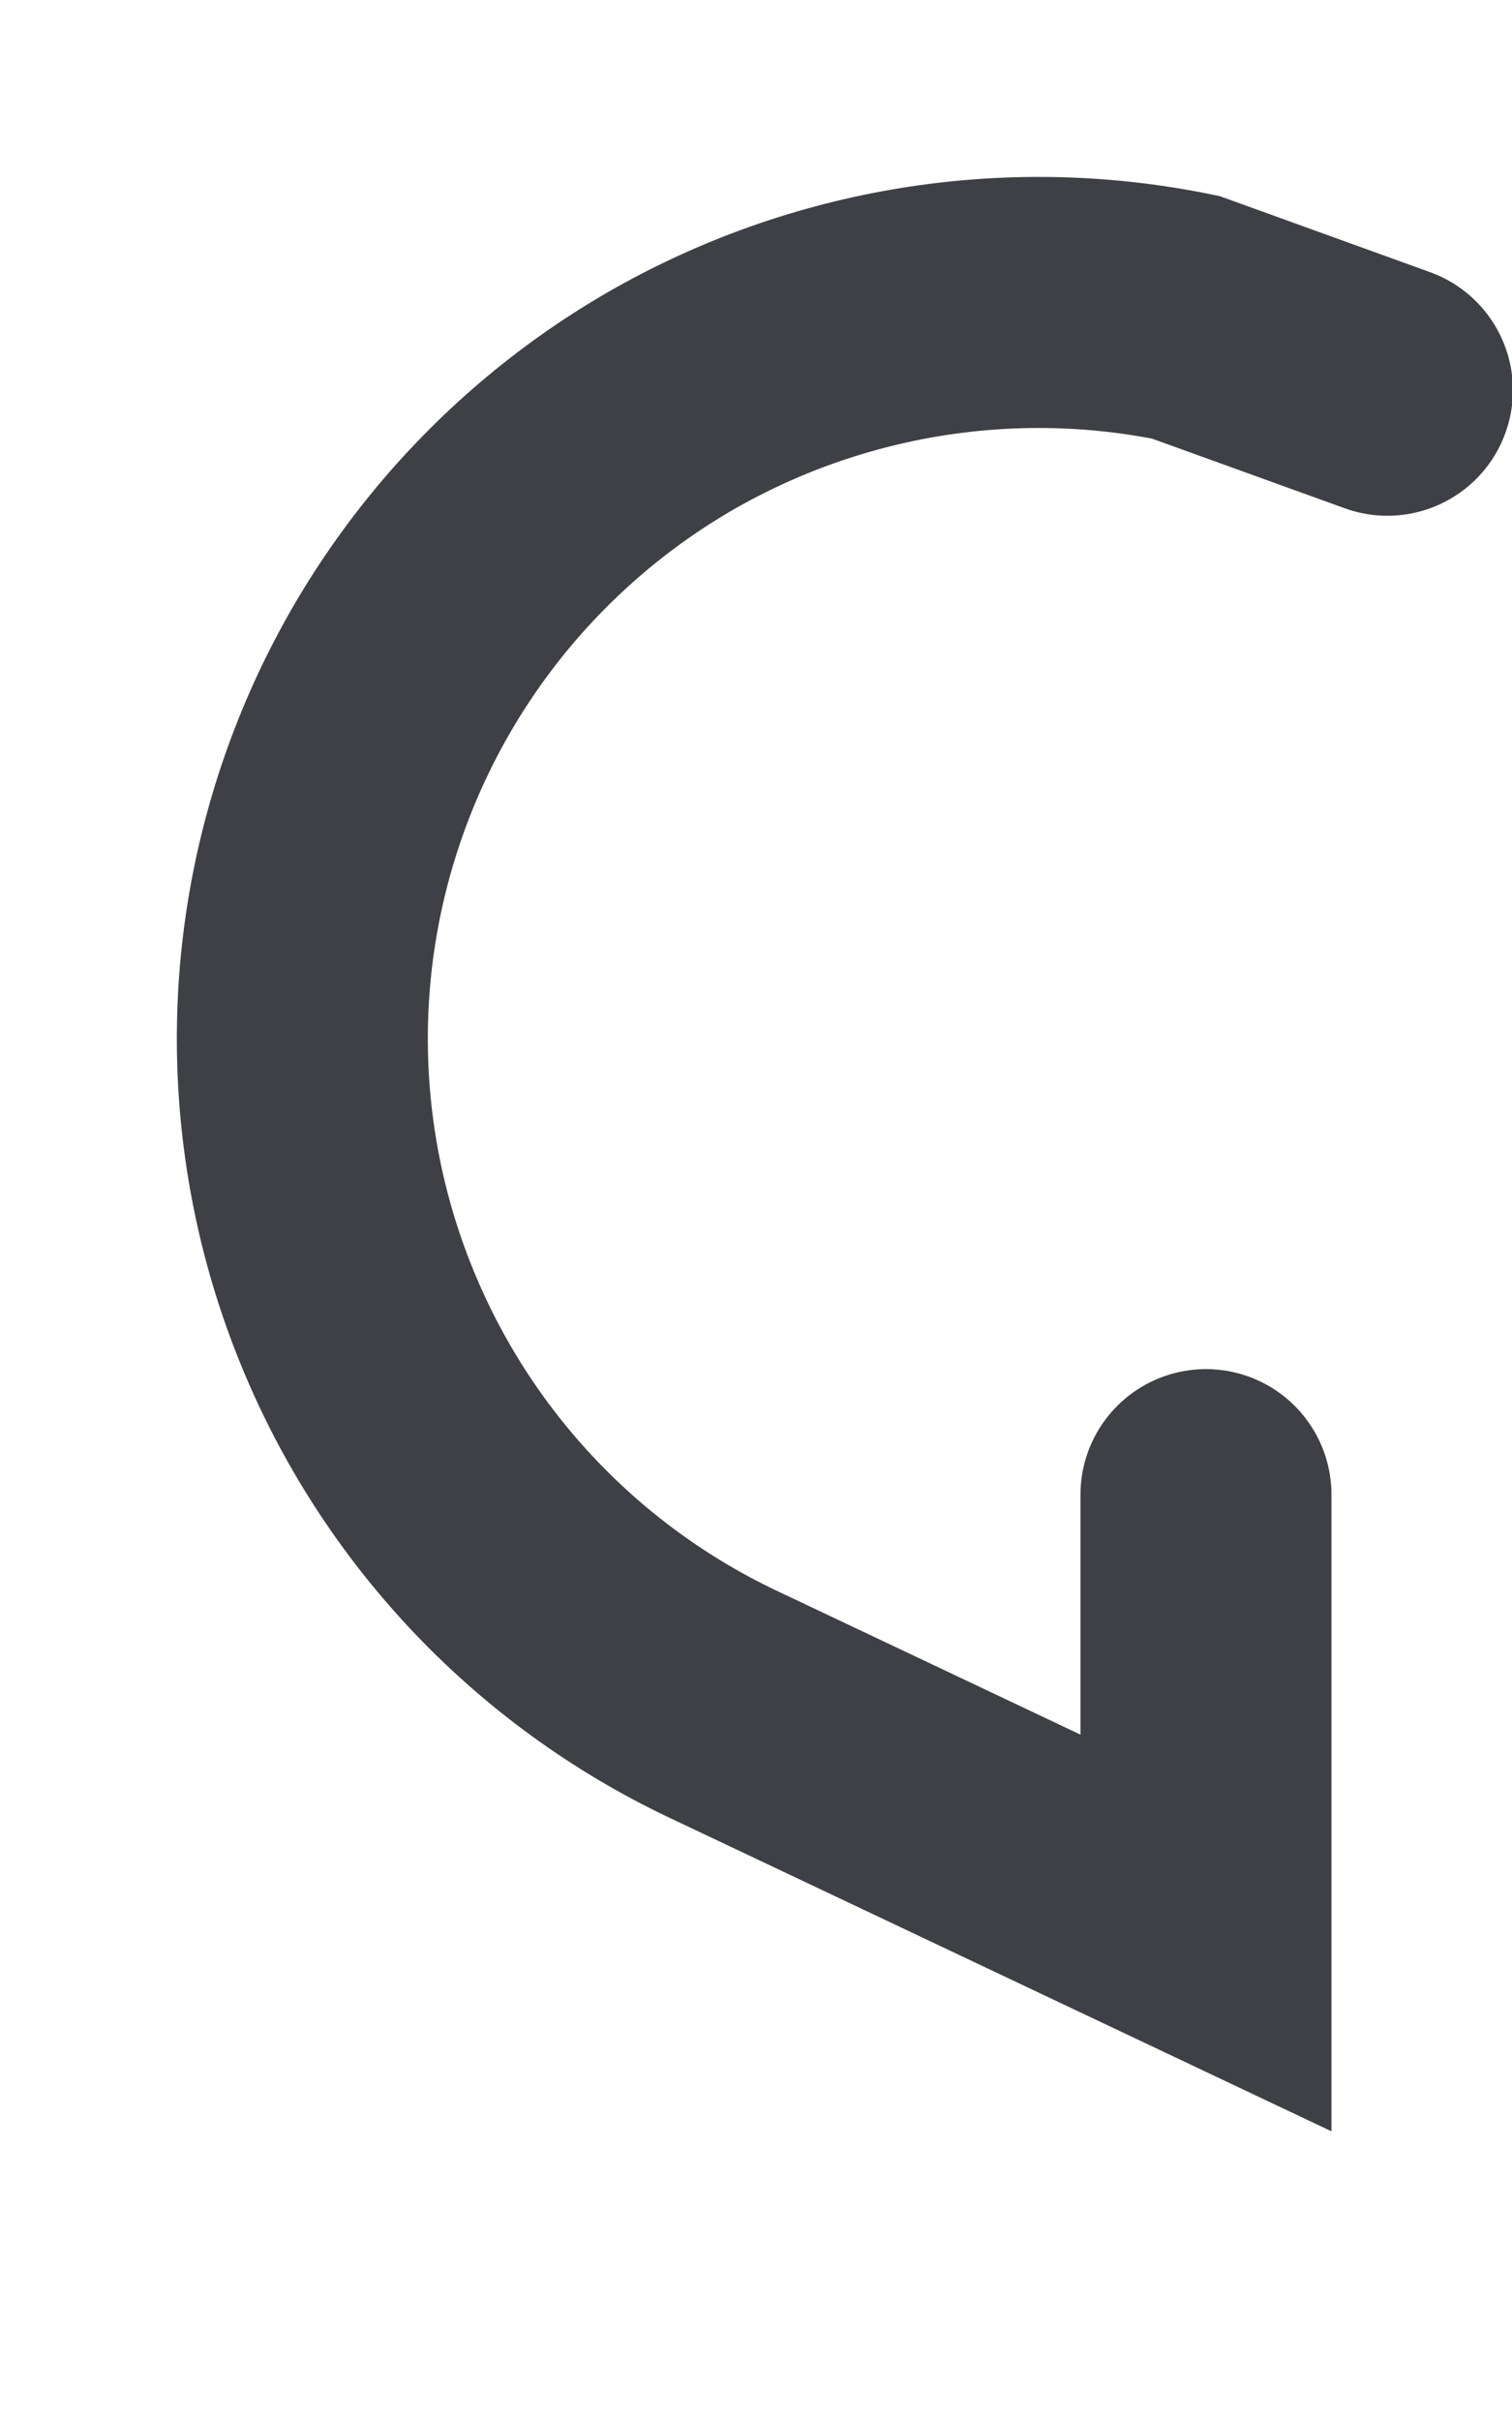
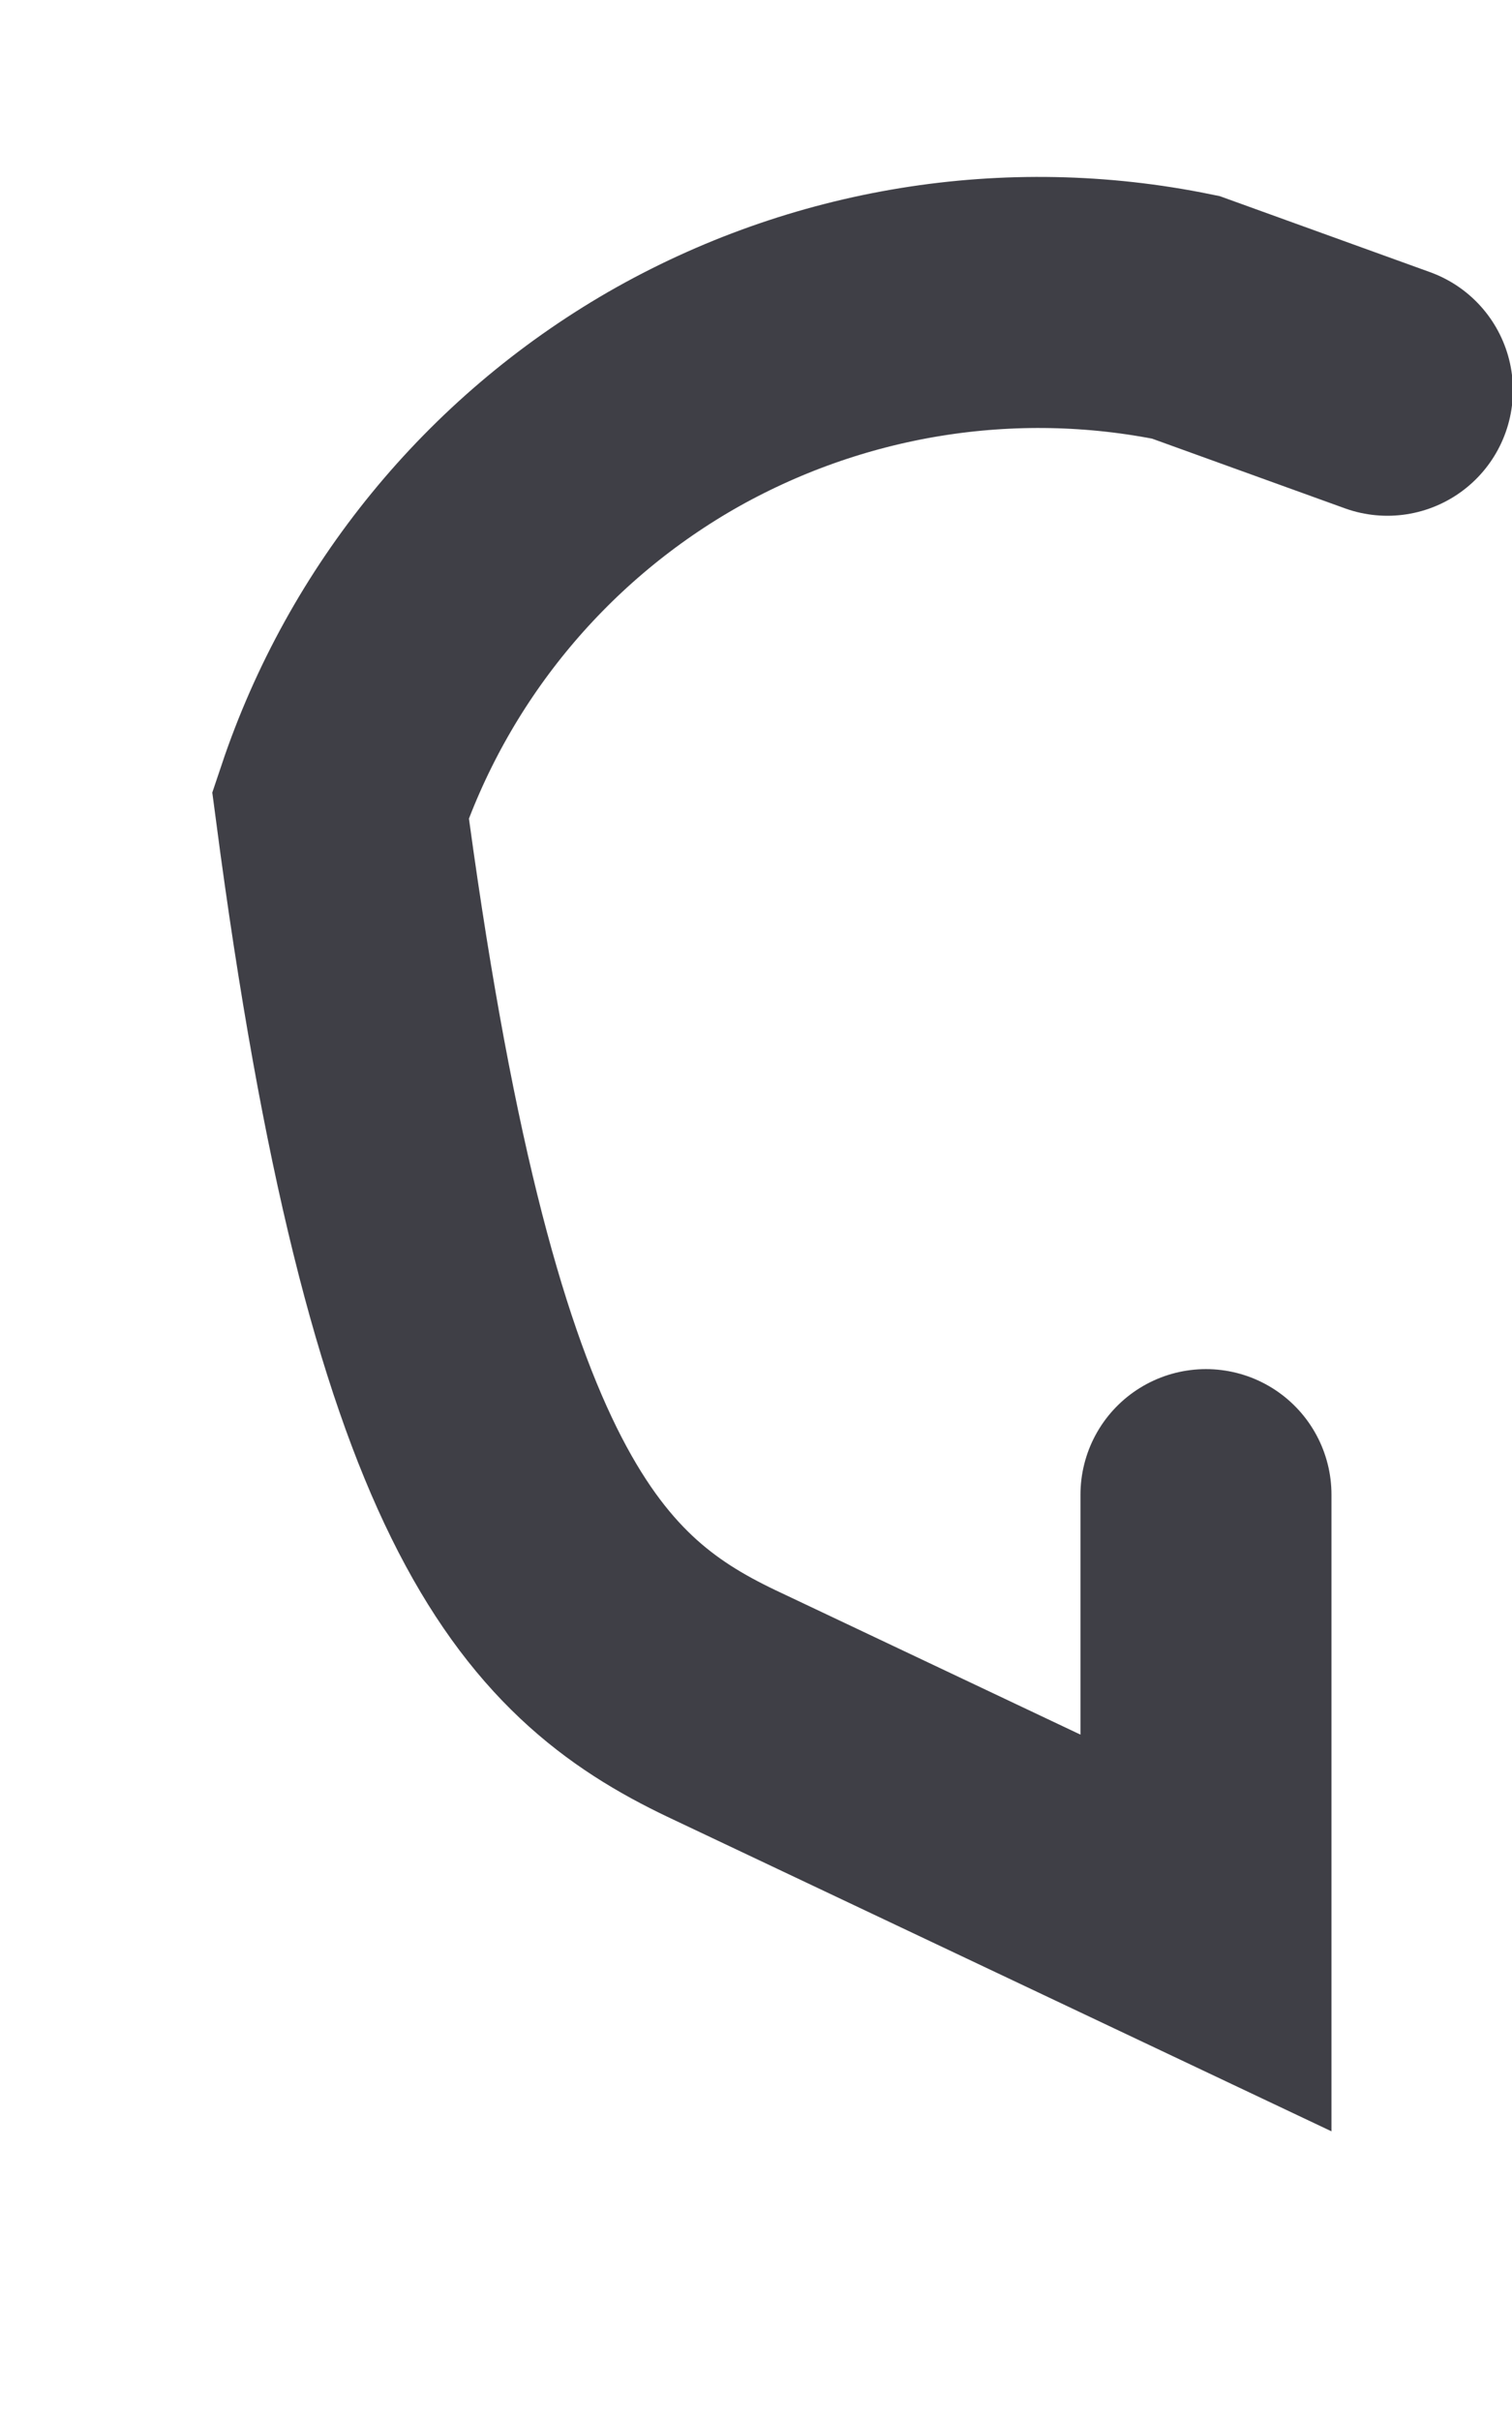
<svg xmlns="http://www.w3.org/2000/svg" fill="none" height="100%" overflow="visible" preserveAspectRatio="none" style="display: block;" viewBox="0 0 5 8" width="100%">
-   <path d="M4.588 1.29L3.921 1.049C3.339 0.93 2.733 1.029 2.218 1.325C1.704 1.622 1.315 2.097 1.126 2.661C0.937 3.224 0.961 3.837 1.193 4.384C1.425 4.932 1.849 5.375 2.385 5.631L3.988 6.39V4.941" id="Vector" stroke="#3F3F46" stroke-linecap="round" stroke-width="0.83" />
+   <path d="M4.588 1.29L3.921 1.049C3.339 0.93 2.733 1.029 2.218 1.325C1.704 1.622 1.315 2.097 1.126 2.661C1.425 4.932 1.849 5.375 2.385 5.631L3.988 6.39V4.941" id="Vector" stroke="#3F3F46" stroke-linecap="round" stroke-width="0.83" />
</svg>